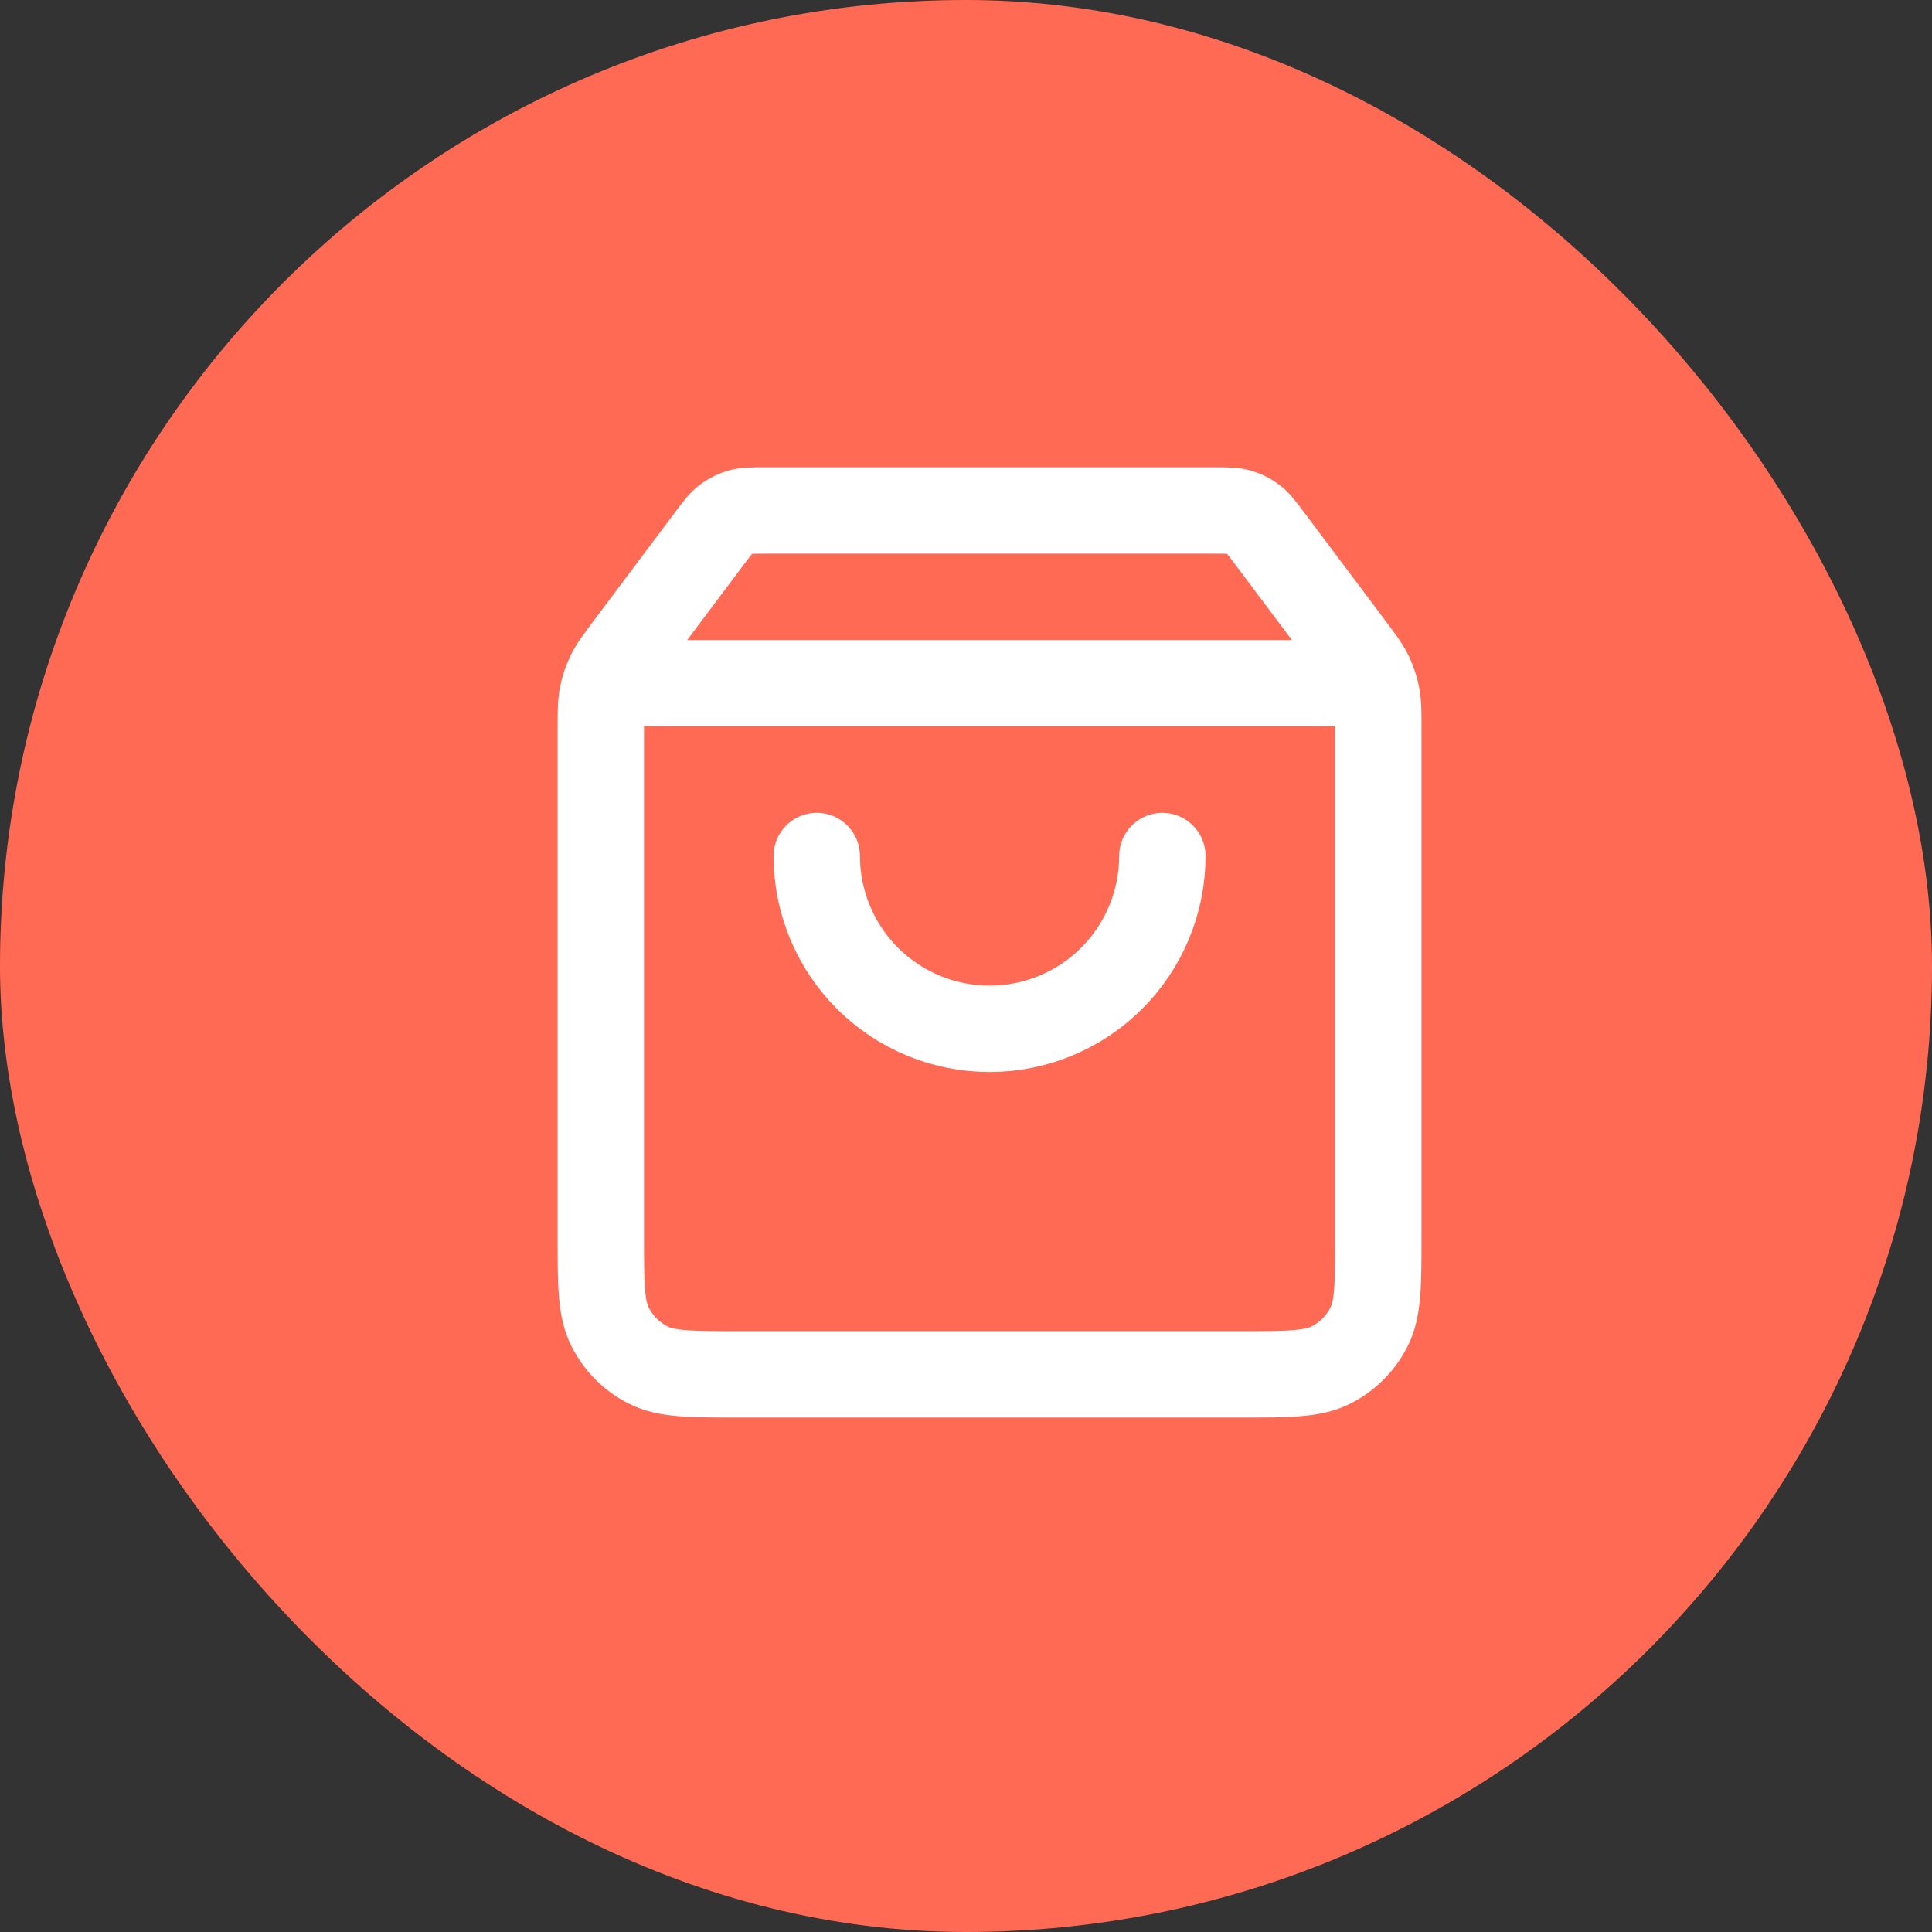
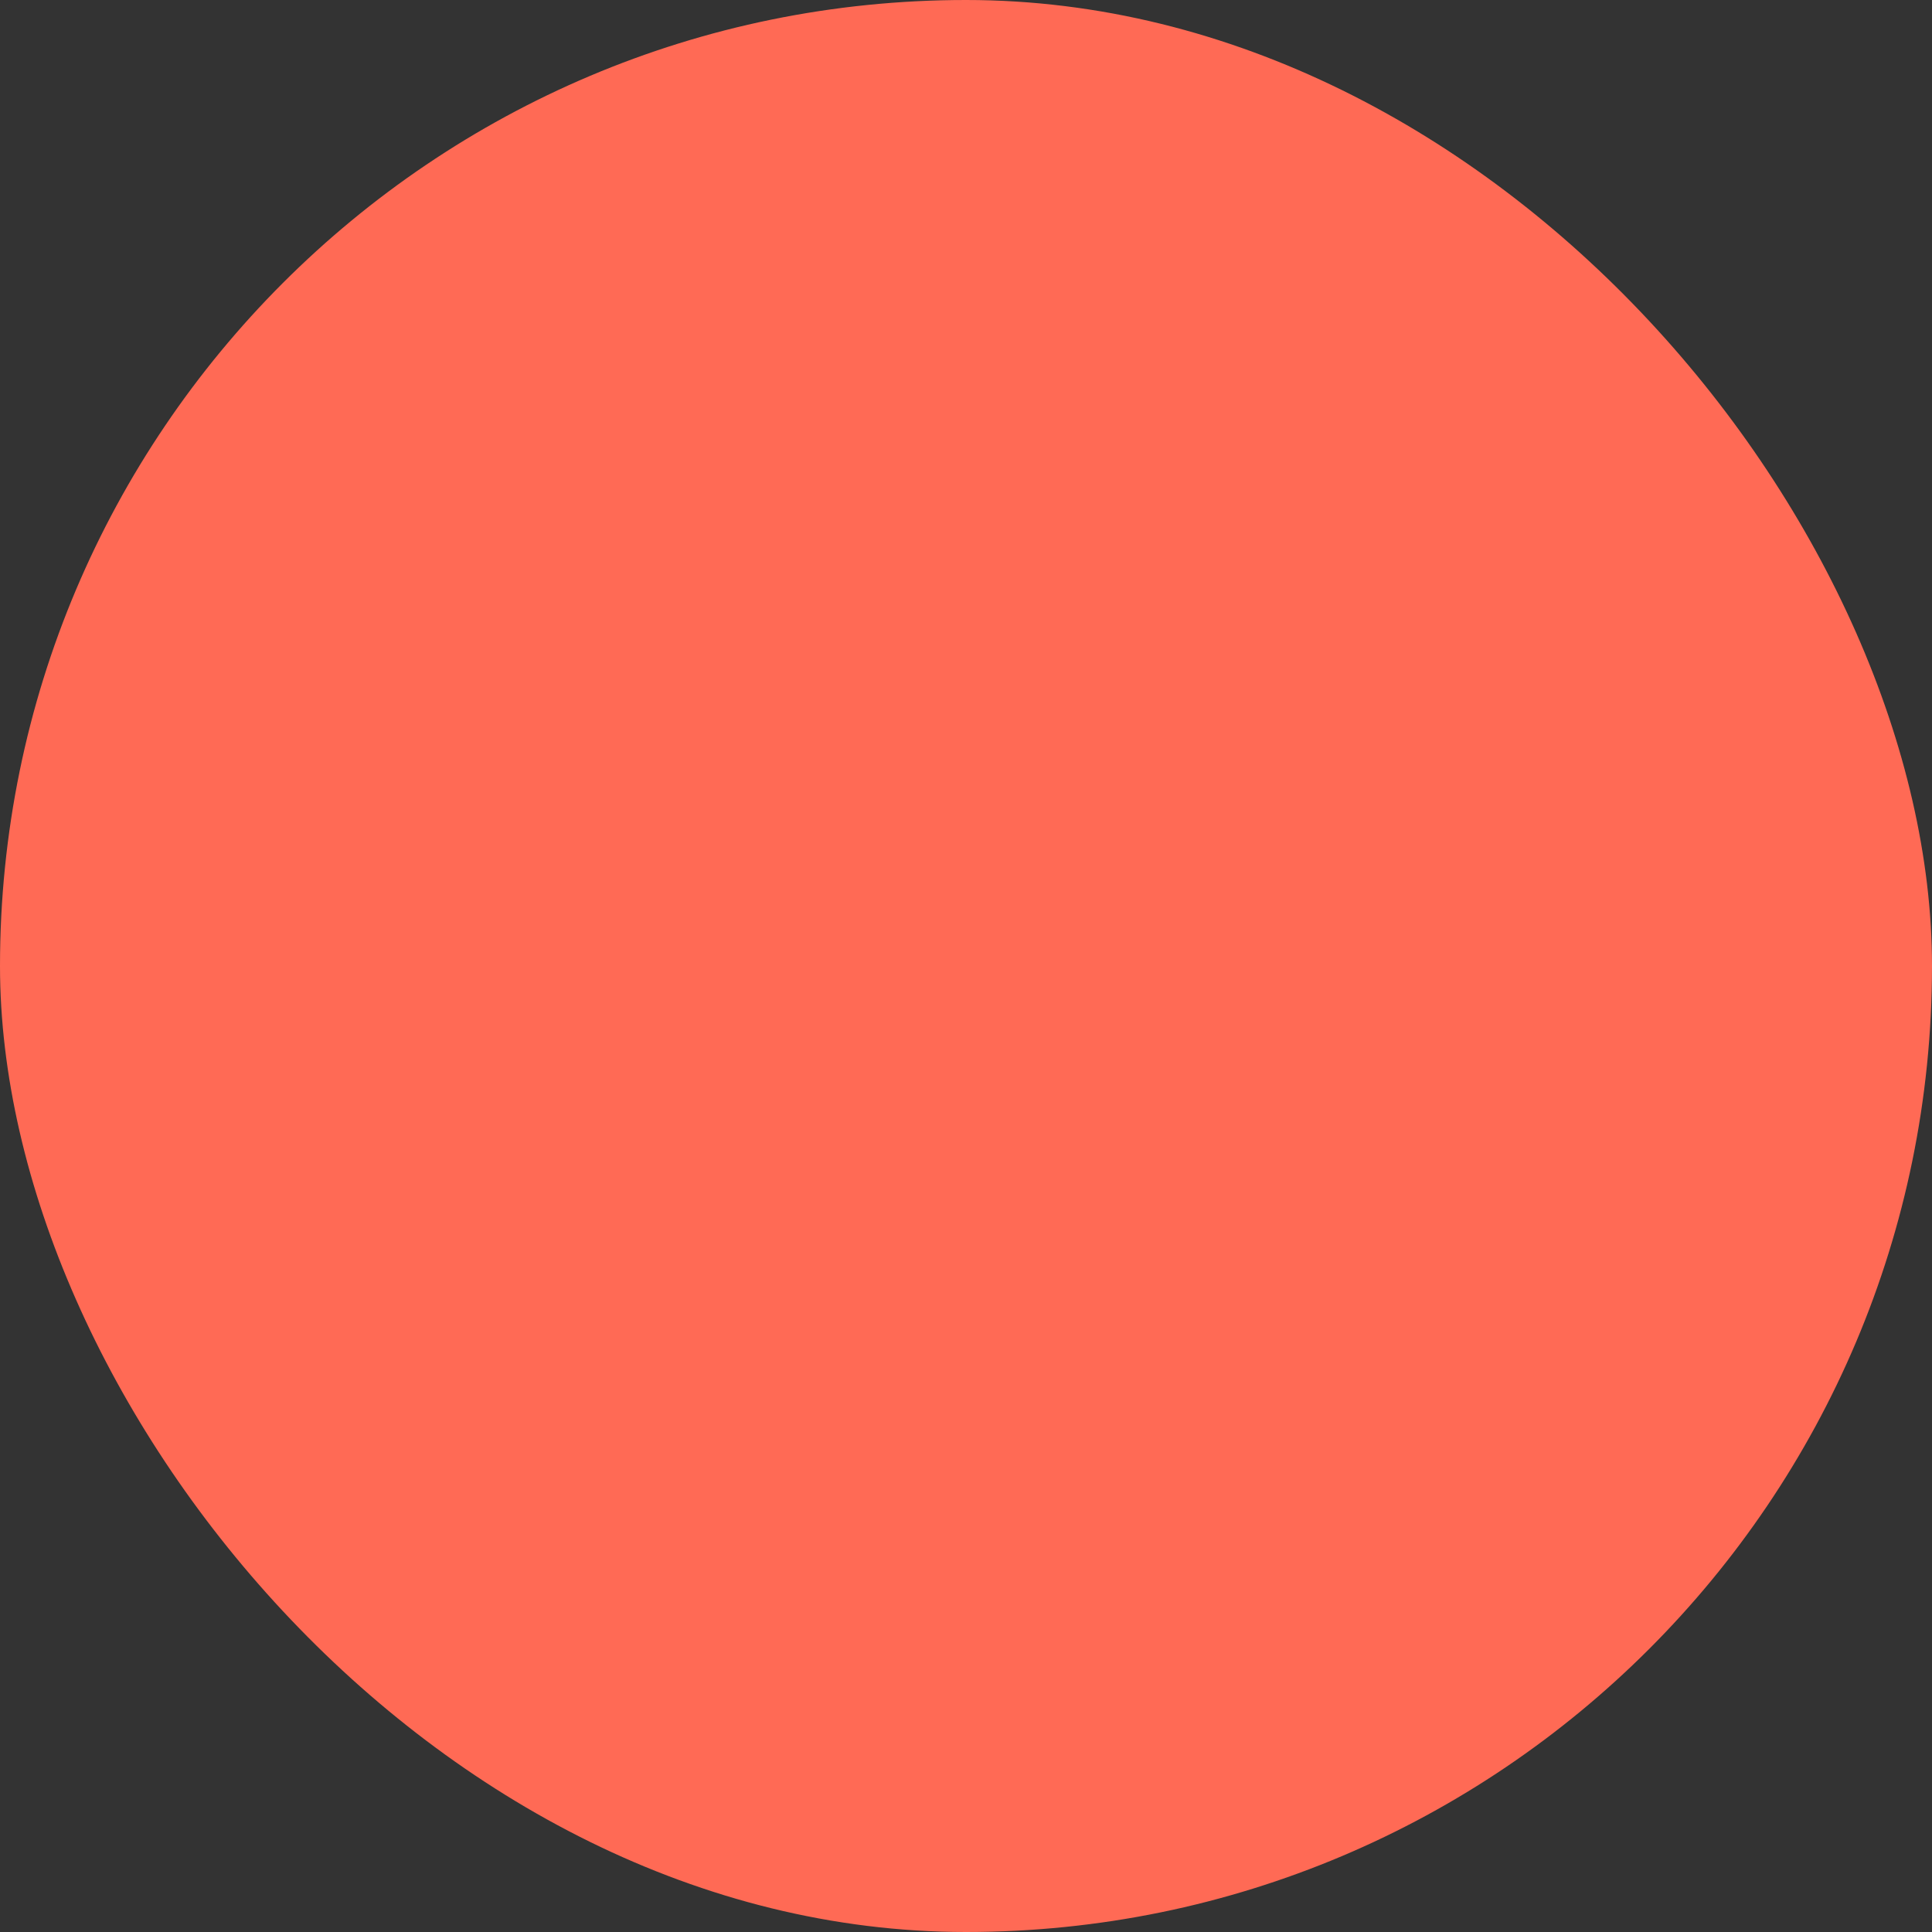
<svg xmlns="http://www.w3.org/2000/svg" width="41" height="41" viewBox="0 0 41 41" fill="none">
  <rect x="0" y="0" width="41" height="41" fill="#333333" stroke="none" />
  <rect width="41" height="41" rx="20.5" fill="#FF6A55" />
-   <path d="M15.06 11.42L13.63 13.326C13.347 13.704 13.205 13.893 13.208 14.051C13.211 14.188 13.276 14.317 13.384 14.402C13.509 14.5 13.745 14.5 14.217 14.5H27.783C28.255 14.5 28.491 14.5 28.616 14.402C28.724 14.317 28.789 14.188 28.792 14.051C28.795 13.893 28.653 13.704 28.37 13.326L26.94 11.42M15.06 11.42C15.221 11.205 15.302 11.097 15.404 11.019C15.495 10.951 15.597 10.899 15.707 10.868C15.83 10.833 15.964 10.833 16.233 10.833H25.767C26.036 10.833 26.17 10.833 26.293 10.868C26.403 10.899 26.505 10.951 26.596 11.019C26.698 11.097 26.779 11.205 26.94 11.42M15.06 11.42L13.337 13.717C13.119 14.008 13.01 14.153 12.933 14.313C12.864 14.454 12.814 14.604 12.784 14.759C12.75 14.933 12.75 15.115 12.75 15.477L12.75 26.233C12.75 27.26 12.75 27.773 12.95 28.165C13.126 28.51 13.406 28.791 13.751 28.966C14.143 29.166 14.657 29.166 15.683 29.166L26.317 29.166C27.343 29.166 27.857 29.166 28.249 28.966C28.594 28.791 28.874 28.51 29.05 28.165C29.25 27.773 29.25 27.26 29.25 26.233V15.477C29.25 15.115 29.25 14.933 29.216 14.759C29.186 14.604 29.136 14.454 29.067 14.313C28.99 14.153 28.881 14.008 28.663 13.717L26.94 11.42M24.667 18.166C24.667 19.139 24.28 20.071 23.593 20.759C22.905 21.447 21.973 21.833 21 21.833C20.027 21.833 19.095 21.447 18.407 20.759C17.72 20.071 17.333 19.139 17.333 18.166" stroke="white" stroke-width="1.833" stroke-linecap="round" stroke-linejoin="round" />
</svg>